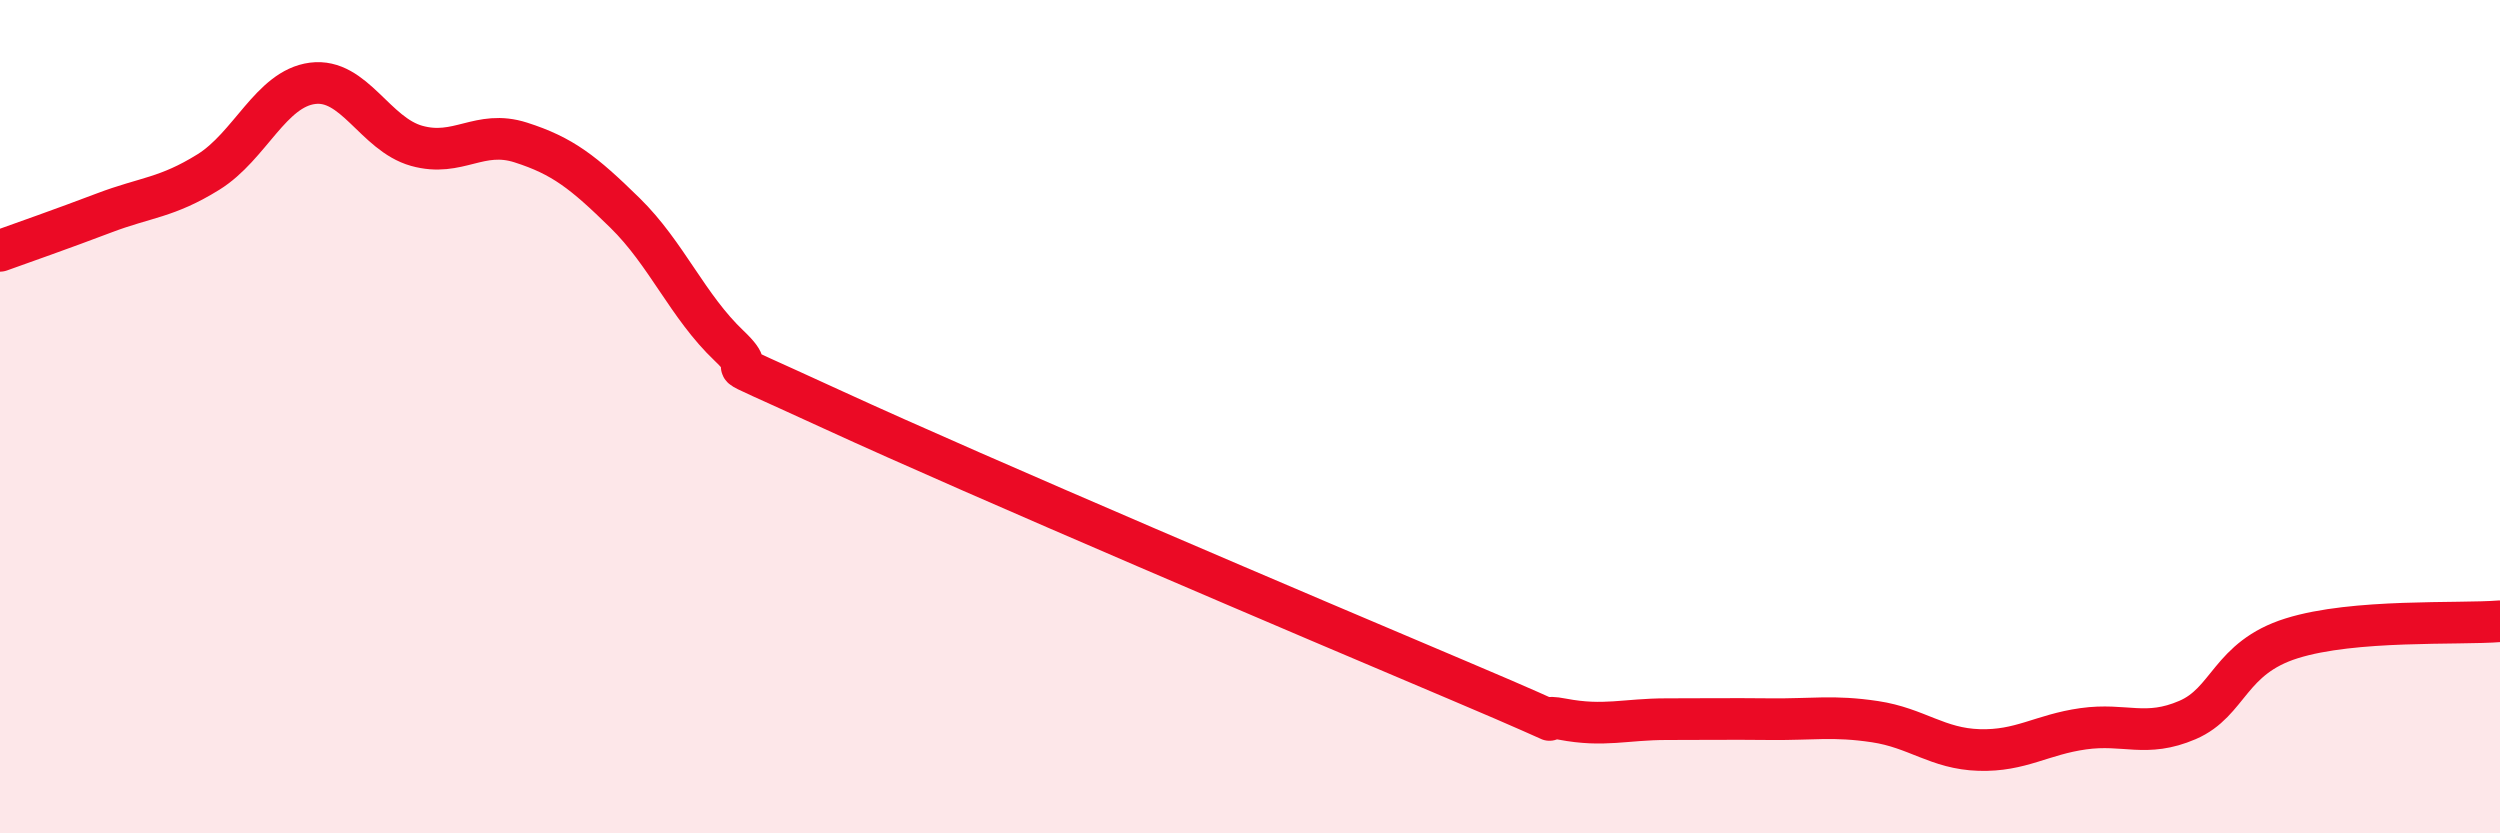
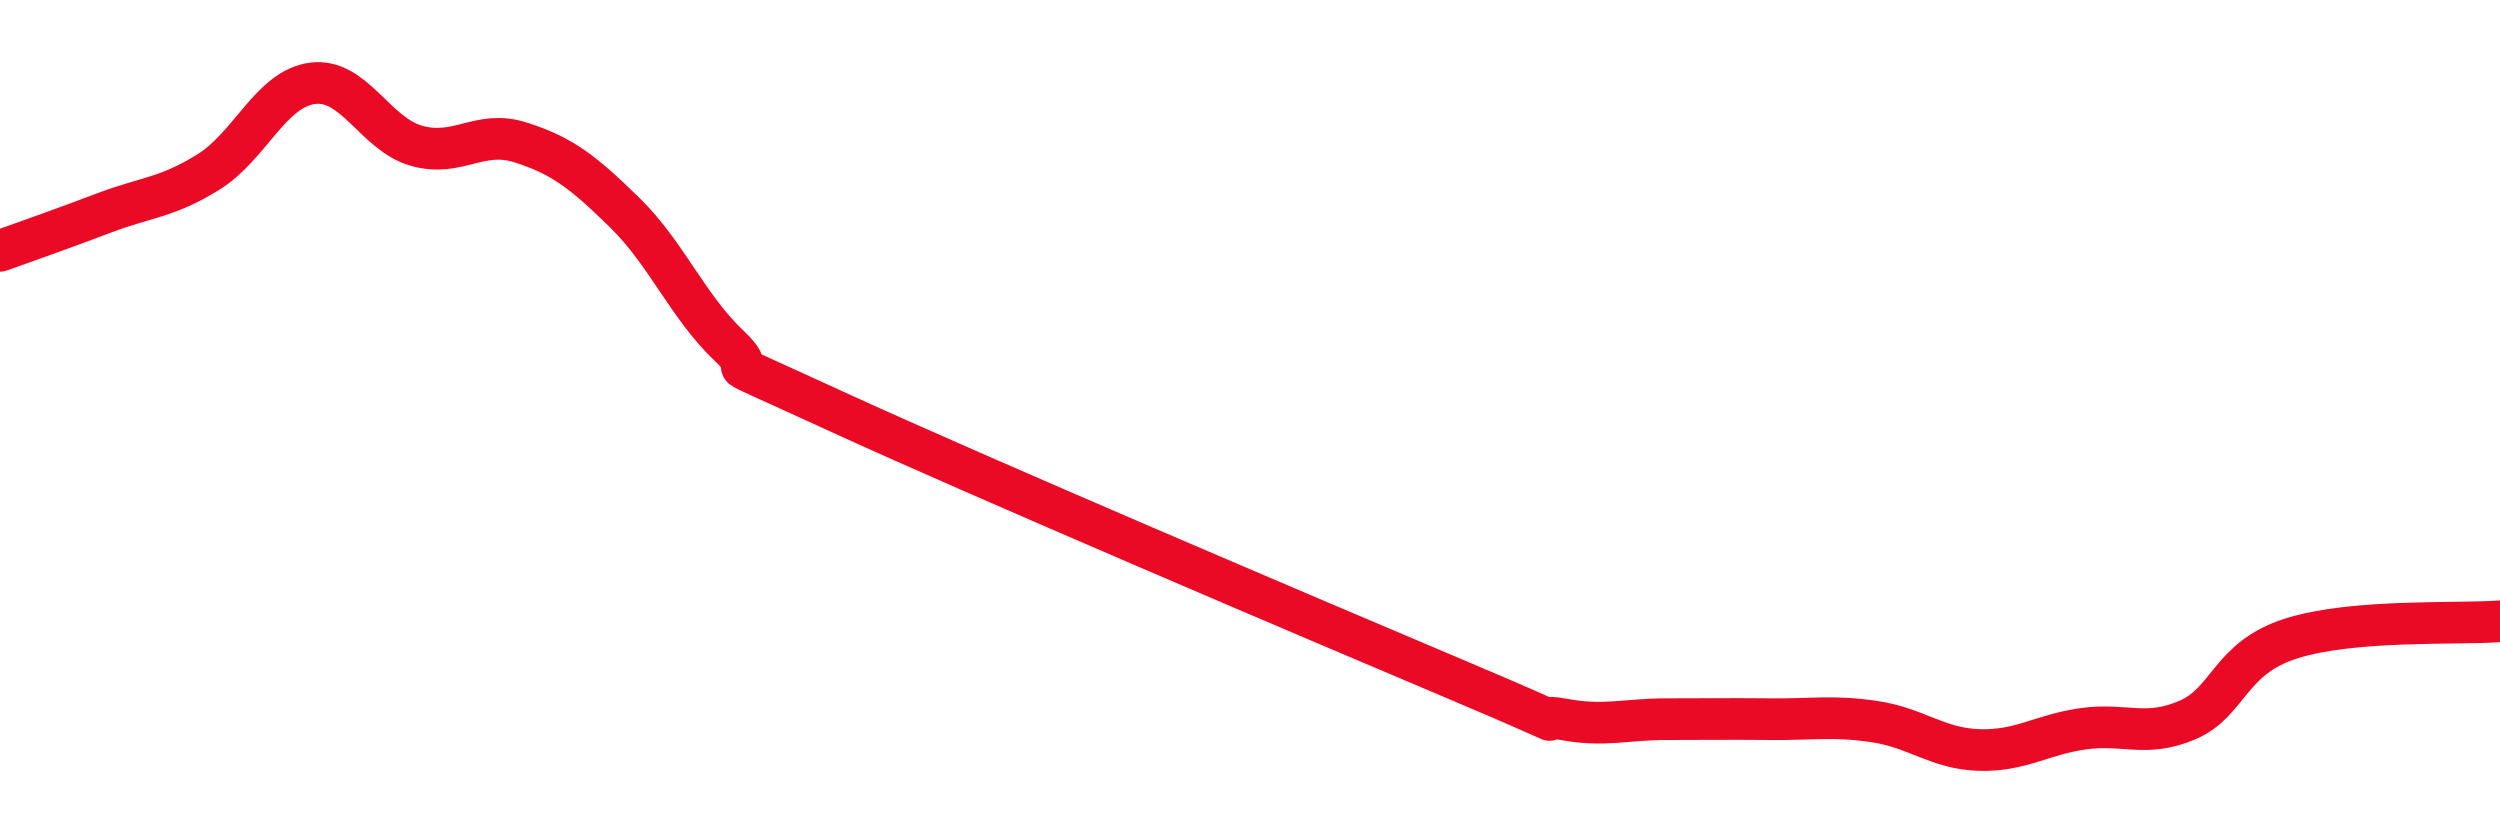
<svg xmlns="http://www.w3.org/2000/svg" width="60" height="20" viewBox="0 0 60 20">
-   <path d="M 0,6.02 C 0.5,5.84 1.5,5.49 2.5,5.11 C 3.5,4.73 4,4.75 5,4.13 C 6,3.51 6.5,2.13 7.5,2 C 8.5,1.87 9,3.22 10,3.5 C 11,3.78 11.5,3.1 12.5,3.42 C 13.5,3.74 14,4.13 15,5.11 C 16,6.09 16.5,7.35 17.5,8.3 C 18.5,9.25 16.5,8.23 20,9.84 C 23.5,11.45 31.5,14.85 35,16.33 C 38.5,17.81 36.5,17.07 37.5,17.26 C 38.5,17.45 39,17.26 40,17.26 C 41,17.26 41.5,17.25 42.5,17.26 C 43.5,17.27 44,17.17 45,17.32 C 46,17.47 46.5,17.97 47.5,18 C 48.5,18.03 49,17.63 50,17.49 C 51,17.35 51.5,17.71 52.5,17.28 C 53.5,16.85 53.5,15.79 55,15.32 C 56.5,14.85 59,14.99 60,14.91L60 20L0 20Z" fill="#EB0A25" opacity="0.1" stroke-linecap="round" stroke-linejoin="round" />
  <path d="M 0,6.02 C 0.5,5.84 1.5,5.49 2.5,5.11 C 3.5,4.73 4,4.75 5,4.13 C 6,3.51 6.5,2.13 7.5,2 C 8.5,1.87 9,3.22 10,3.5 C 11,3.78 11.5,3.1 12.5,3.42 C 13.5,3.74 14,4.13 15,5.11 C 16,6.09 16.5,7.35 17.5,8.3 C 18.5,9.25 16.5,8.23 20,9.84 C 23.5,11.45 31.5,14.85 35,16.33 C 38.5,17.81 36.5,17.07 37.5,17.26 C 38.5,17.45 39,17.26 40,17.26 C 41,17.26 41.5,17.25 42.5,17.26 C 43.5,17.27 44,17.17 45,17.32 C 46,17.47 46.5,17.97 47.5,18 C 48.5,18.03 49,17.63 50,17.49 C 51,17.35 51.5,17.71 52.5,17.28 C 53.5,16.85 53.5,15.79 55,15.32 C 56.5,14.85 59,14.99 60,14.91" stroke="#EB0A25" stroke-width="1" fill="none" stroke-linecap="round" stroke-linejoin="round" />
</svg>